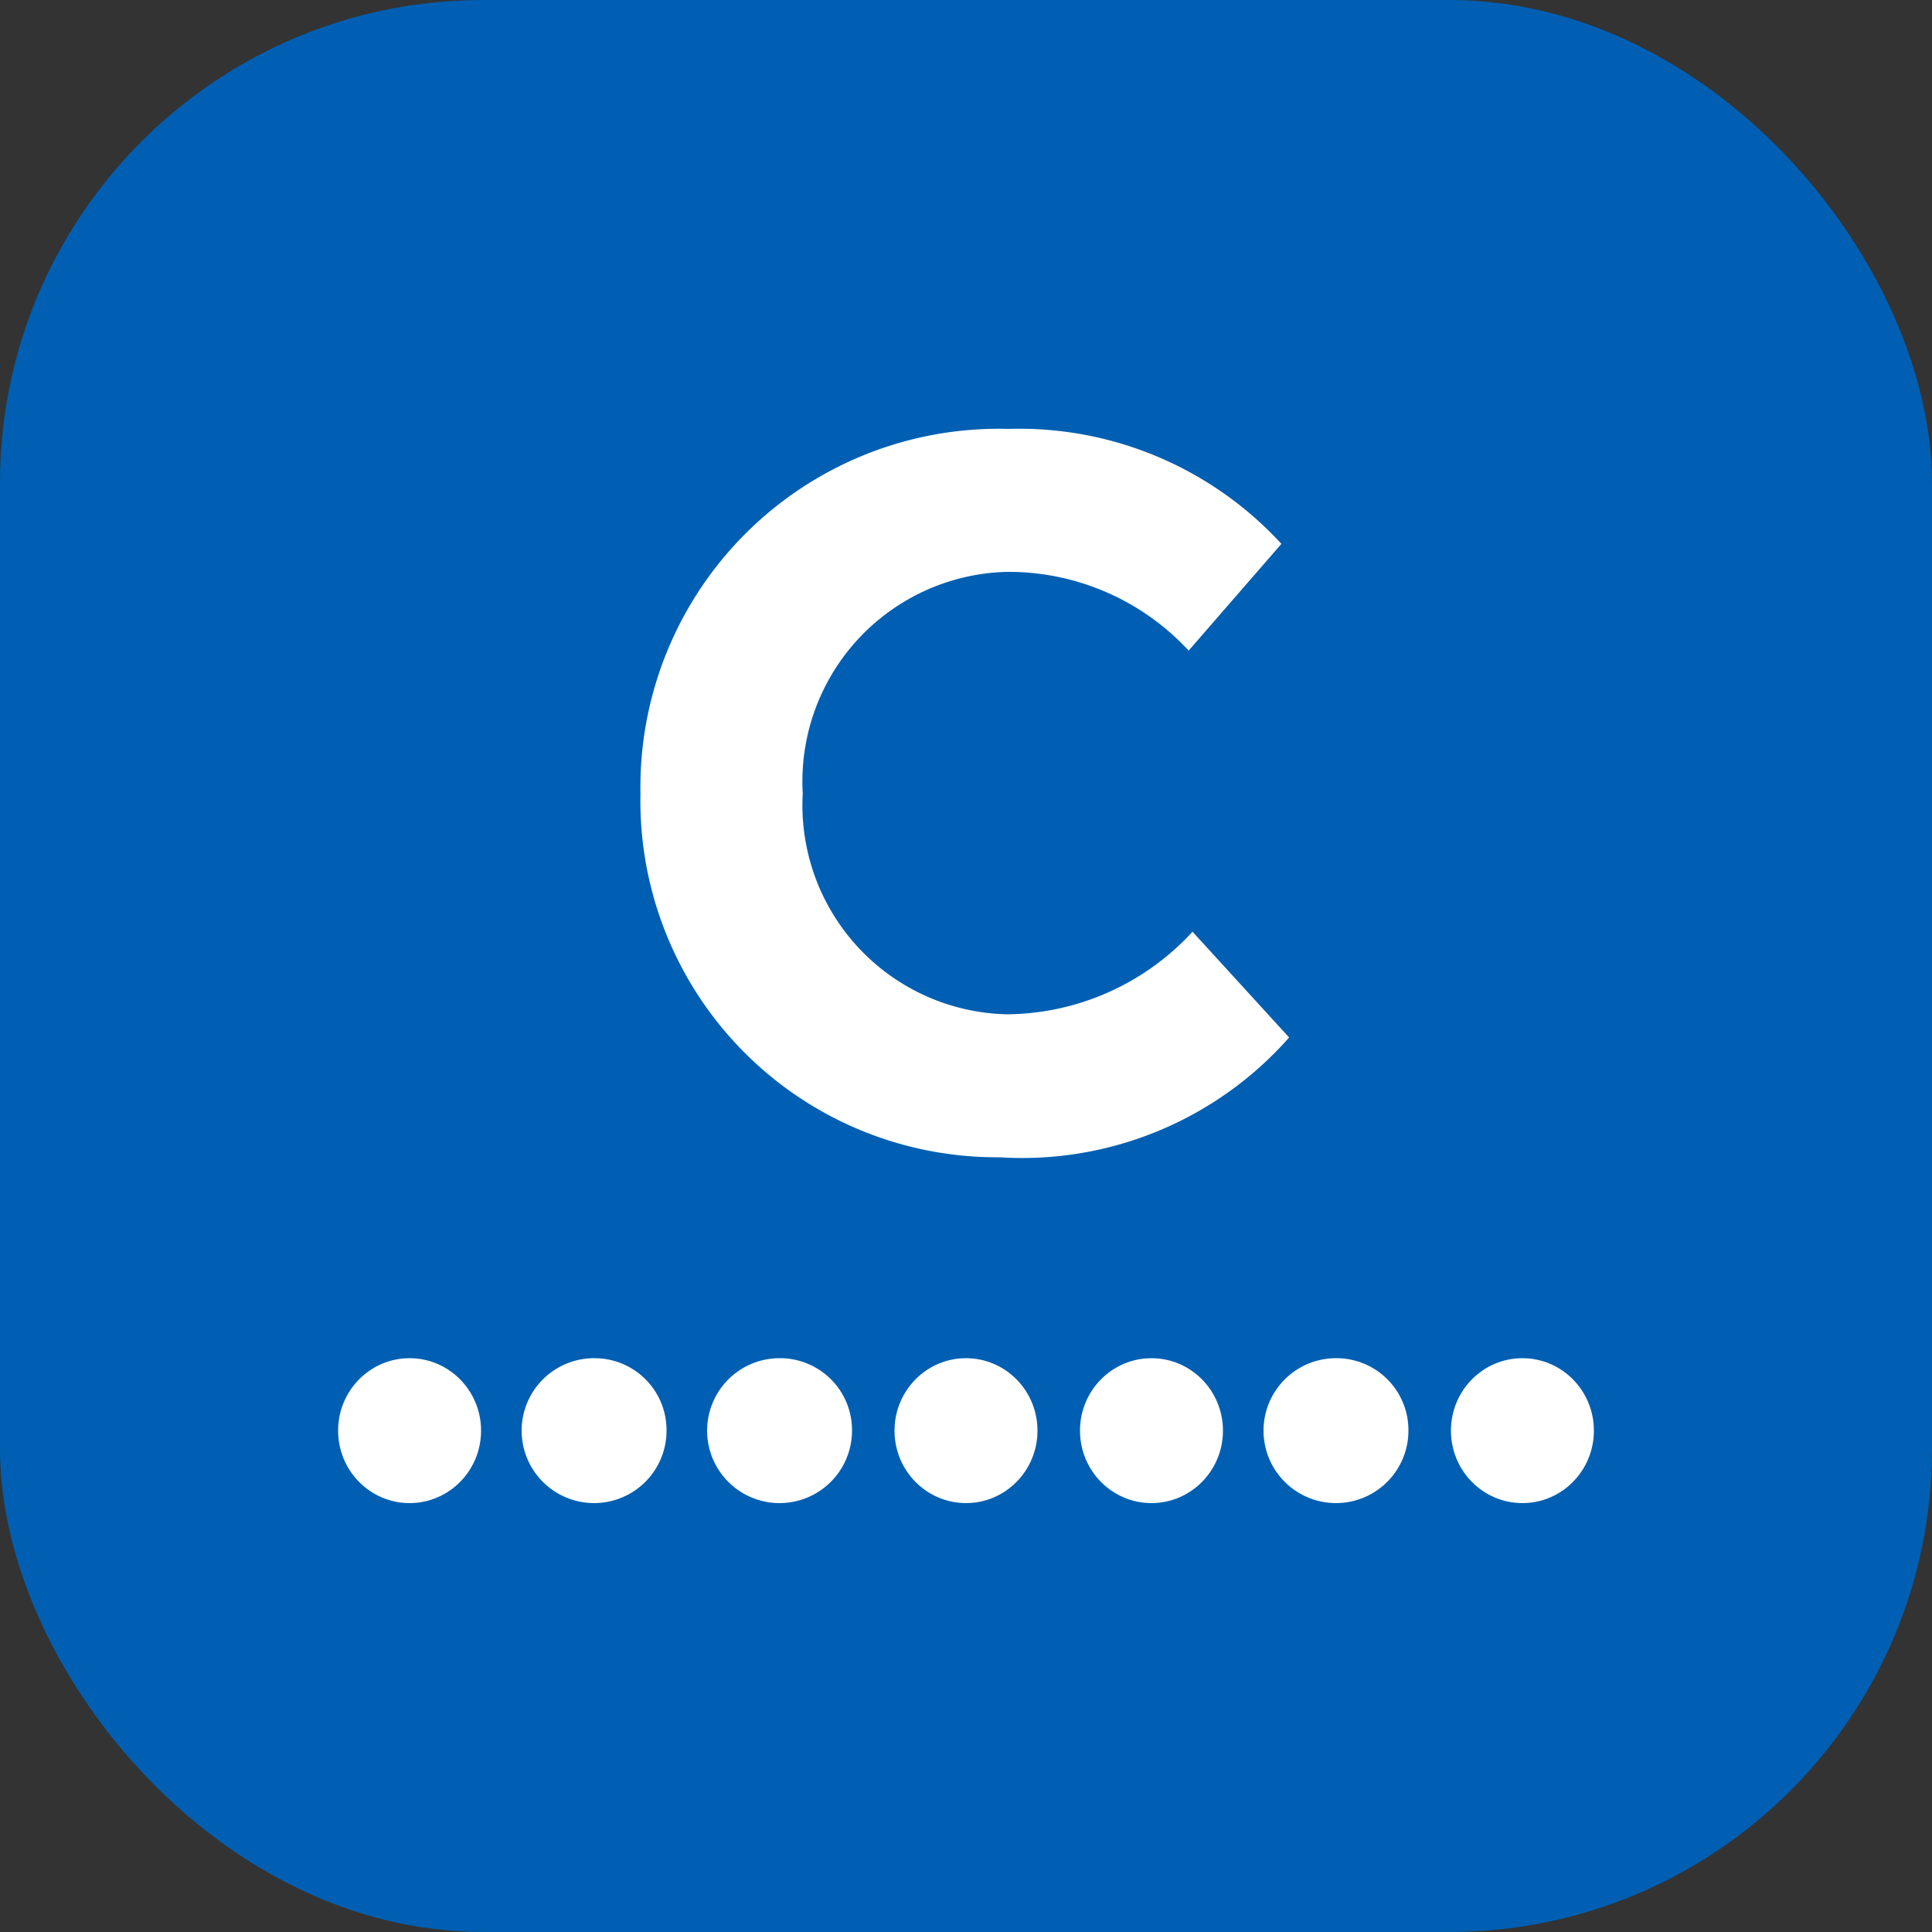
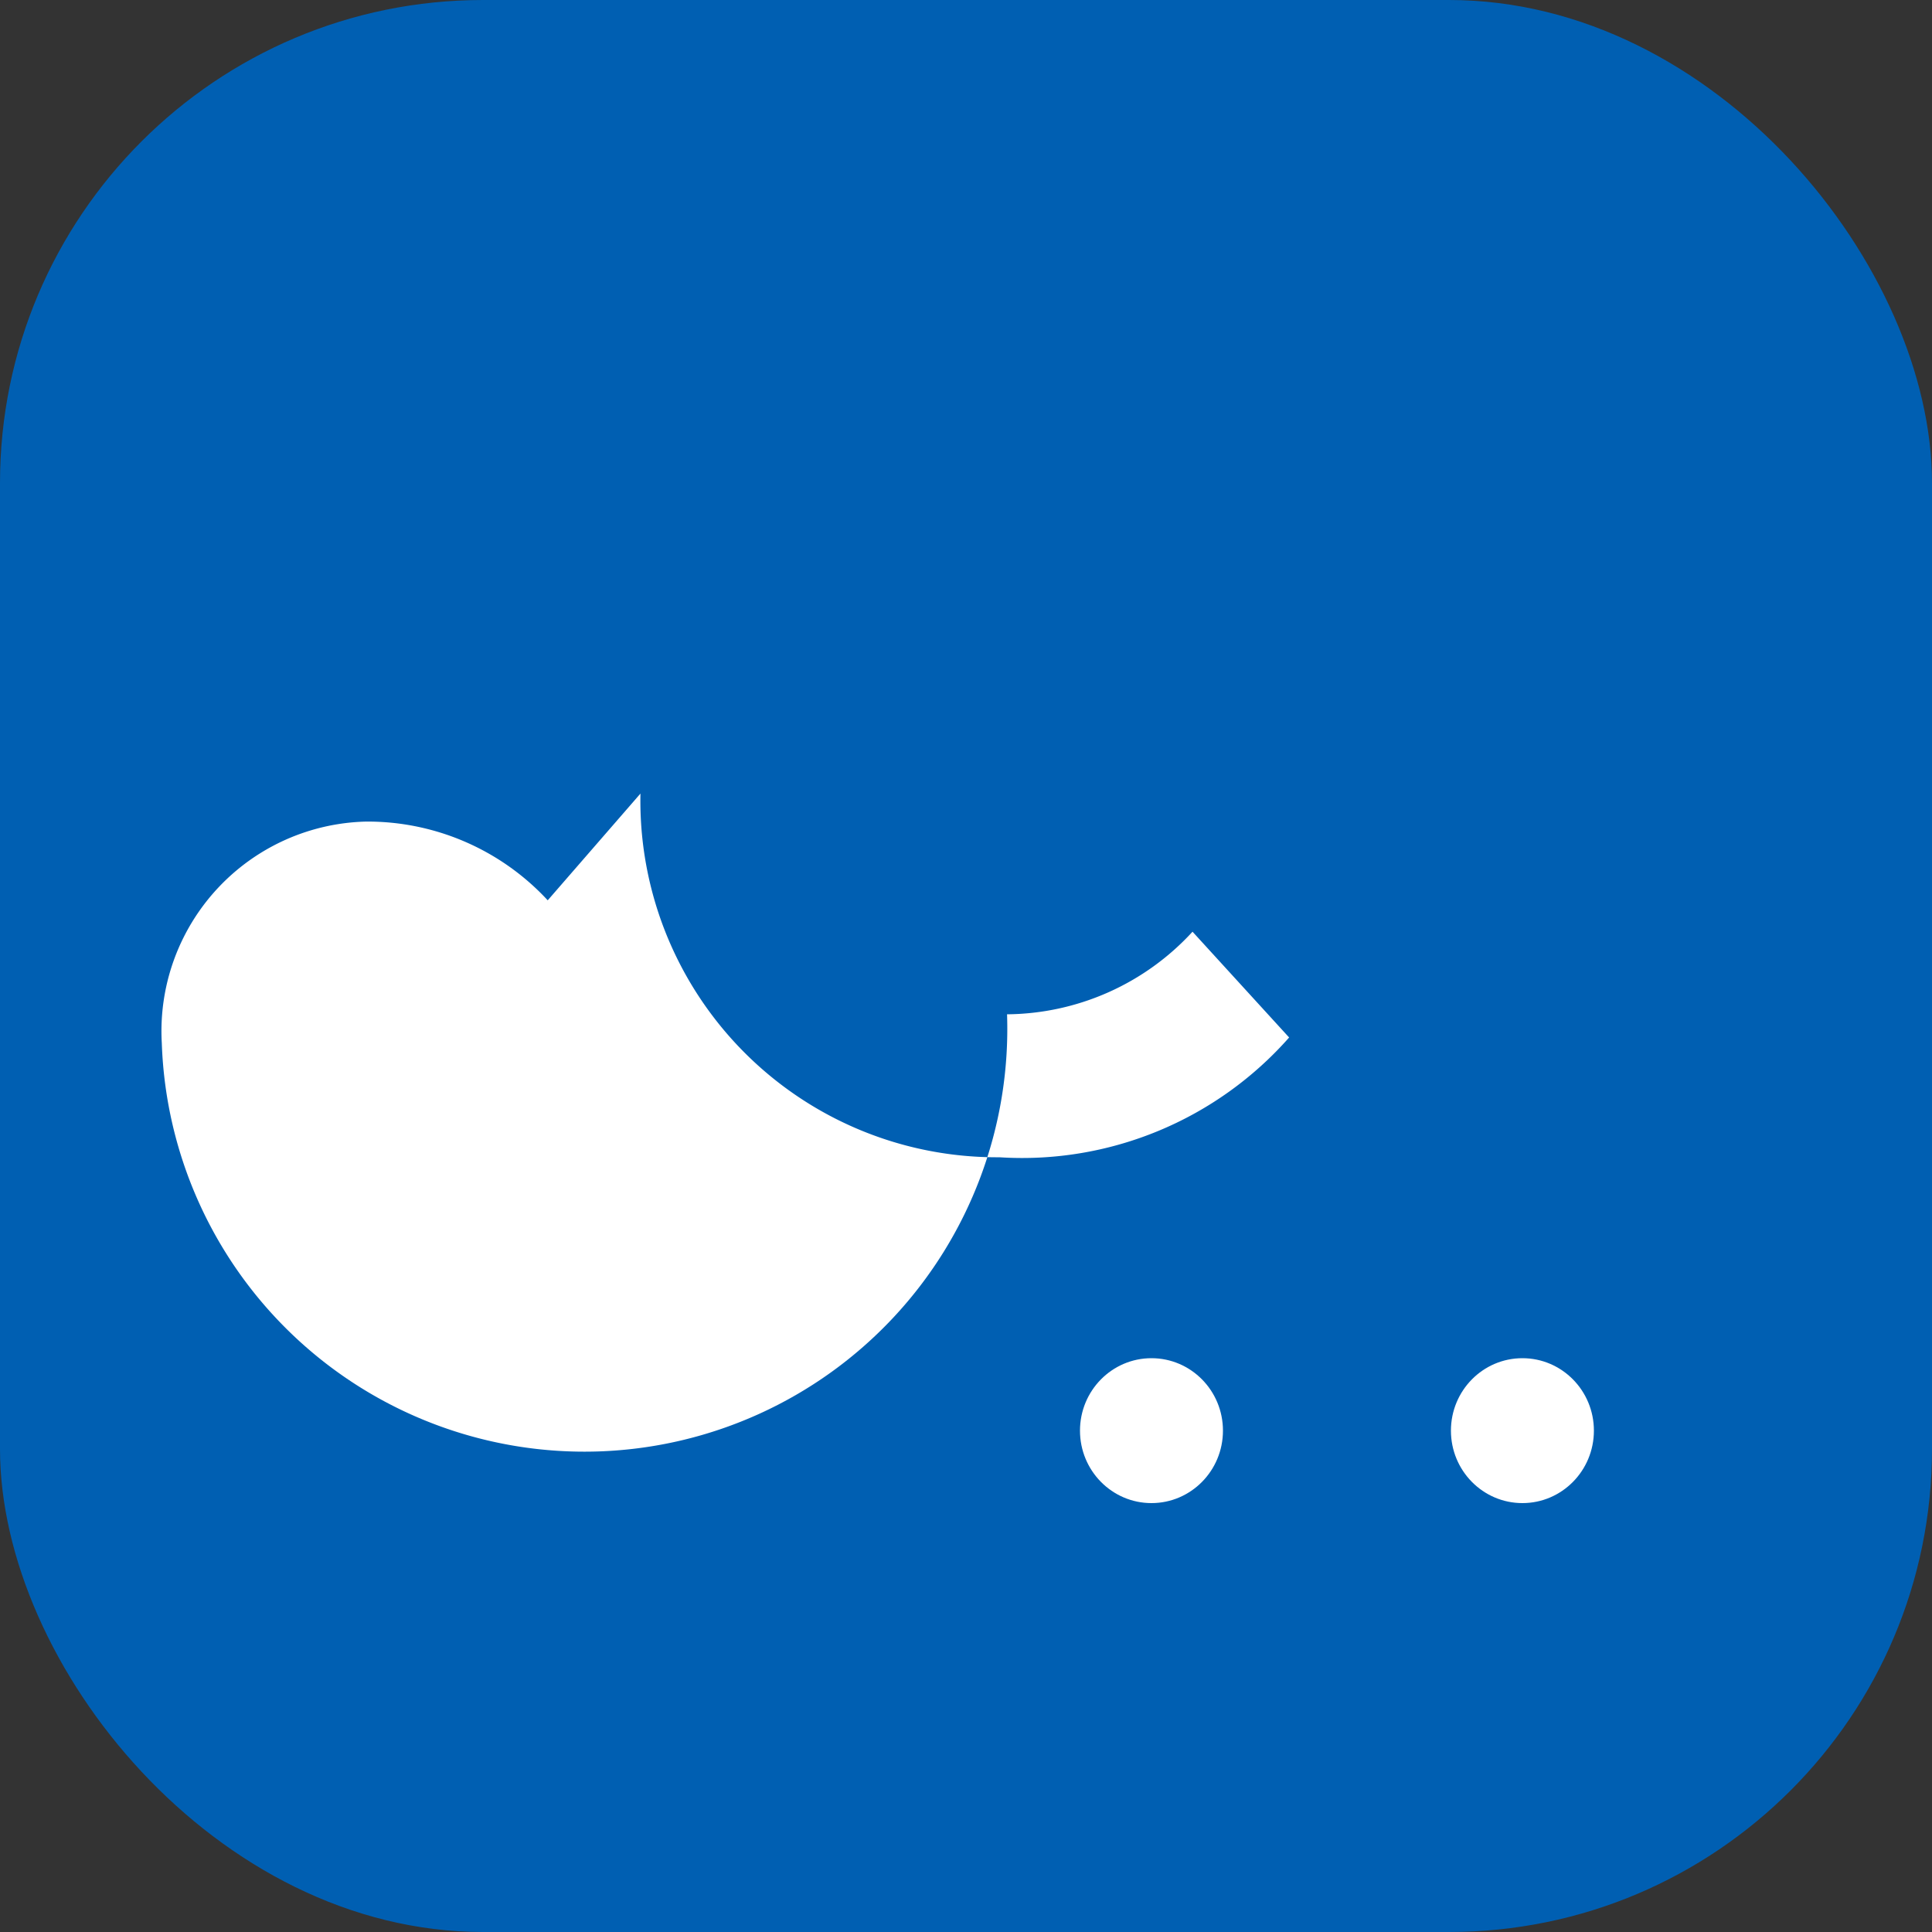
<svg xmlns="http://www.w3.org/2000/svg" viewBox="0 0 40 40">
  <rect x="0" y="0" width="40" height="40" fill="#333333" stroke="none" />
  <defs>
    <style>.cls-1{fill:#005fb2;}.cls-2{fill:#fff;}</style>
  </defs>
  <title>Фильтр из активированнного угля</title>
  <g id="Слой_2" data-name="Слой 2">
    <g id="Слой_1-2" data-name="Слой 1">
      <rect class="cls-1" width="40" height="40" rx="10" />
-       <ellipse class="cls-2" cx="8.48" cy="29.62" rx="1.48" ry="1.5" />
-       <path class="cls-2" d="M12.32,28.12a1.5,1.5,0,1,0,1.48,1.5A1.49,1.49,0,0,0,12.32,28.12Z" />
      <ellipse class="cls-2" cx="23.84" cy="29.62" rx="1.48" ry="1.5" />
-       <path class="cls-2" d="M27.68,28.12a1.5,1.5,0,1,0,1.48,1.5A1.49,1.49,0,0,0,27.68,28.12Z" />
      <ellipse class="cls-2" cx="31.52" cy="29.62" rx="1.48" ry="1.5" />
-       <path class="cls-2" d="M16.16,28.12a1.5,1.5,0,1,0,1.48,1.5A1.49,1.49,0,0,0,16.16,28.12Z" />
-       <ellipse class="cls-2" cx="20" cy="29.62" rx="1.48" ry="1.5" />
-       <path class="cls-2" d="M13.26,16.43a7.42,7.42,0,0,1,7.62-7.55,7.37,7.37,0,0,1,5.65,2.38l-1.92,2.21a5.08,5.08,0,0,0-3.76-1.63,4.34,4.34,0,0,0-4.23,4.59A4.33,4.33,0,0,0,20.85,21a5.27,5.27,0,0,0,3.84-1.71l2,2.19a7.37,7.37,0,0,1-6,2.48A7.38,7.38,0,0,1,13.26,16.43Z" />
+       <path class="cls-2" d="M13.26,16.43l-1.92,2.21a5.08,5.08,0,0,0-3.76-1.63,4.34,4.34,0,0,0-4.23,4.59A4.33,4.33,0,0,0,20.85,21a5.27,5.27,0,0,0,3.84-1.71l2,2.19a7.37,7.37,0,0,1-6,2.48A7.38,7.38,0,0,1,13.26,16.43Z" />
    </g>
  </g>
</svg>